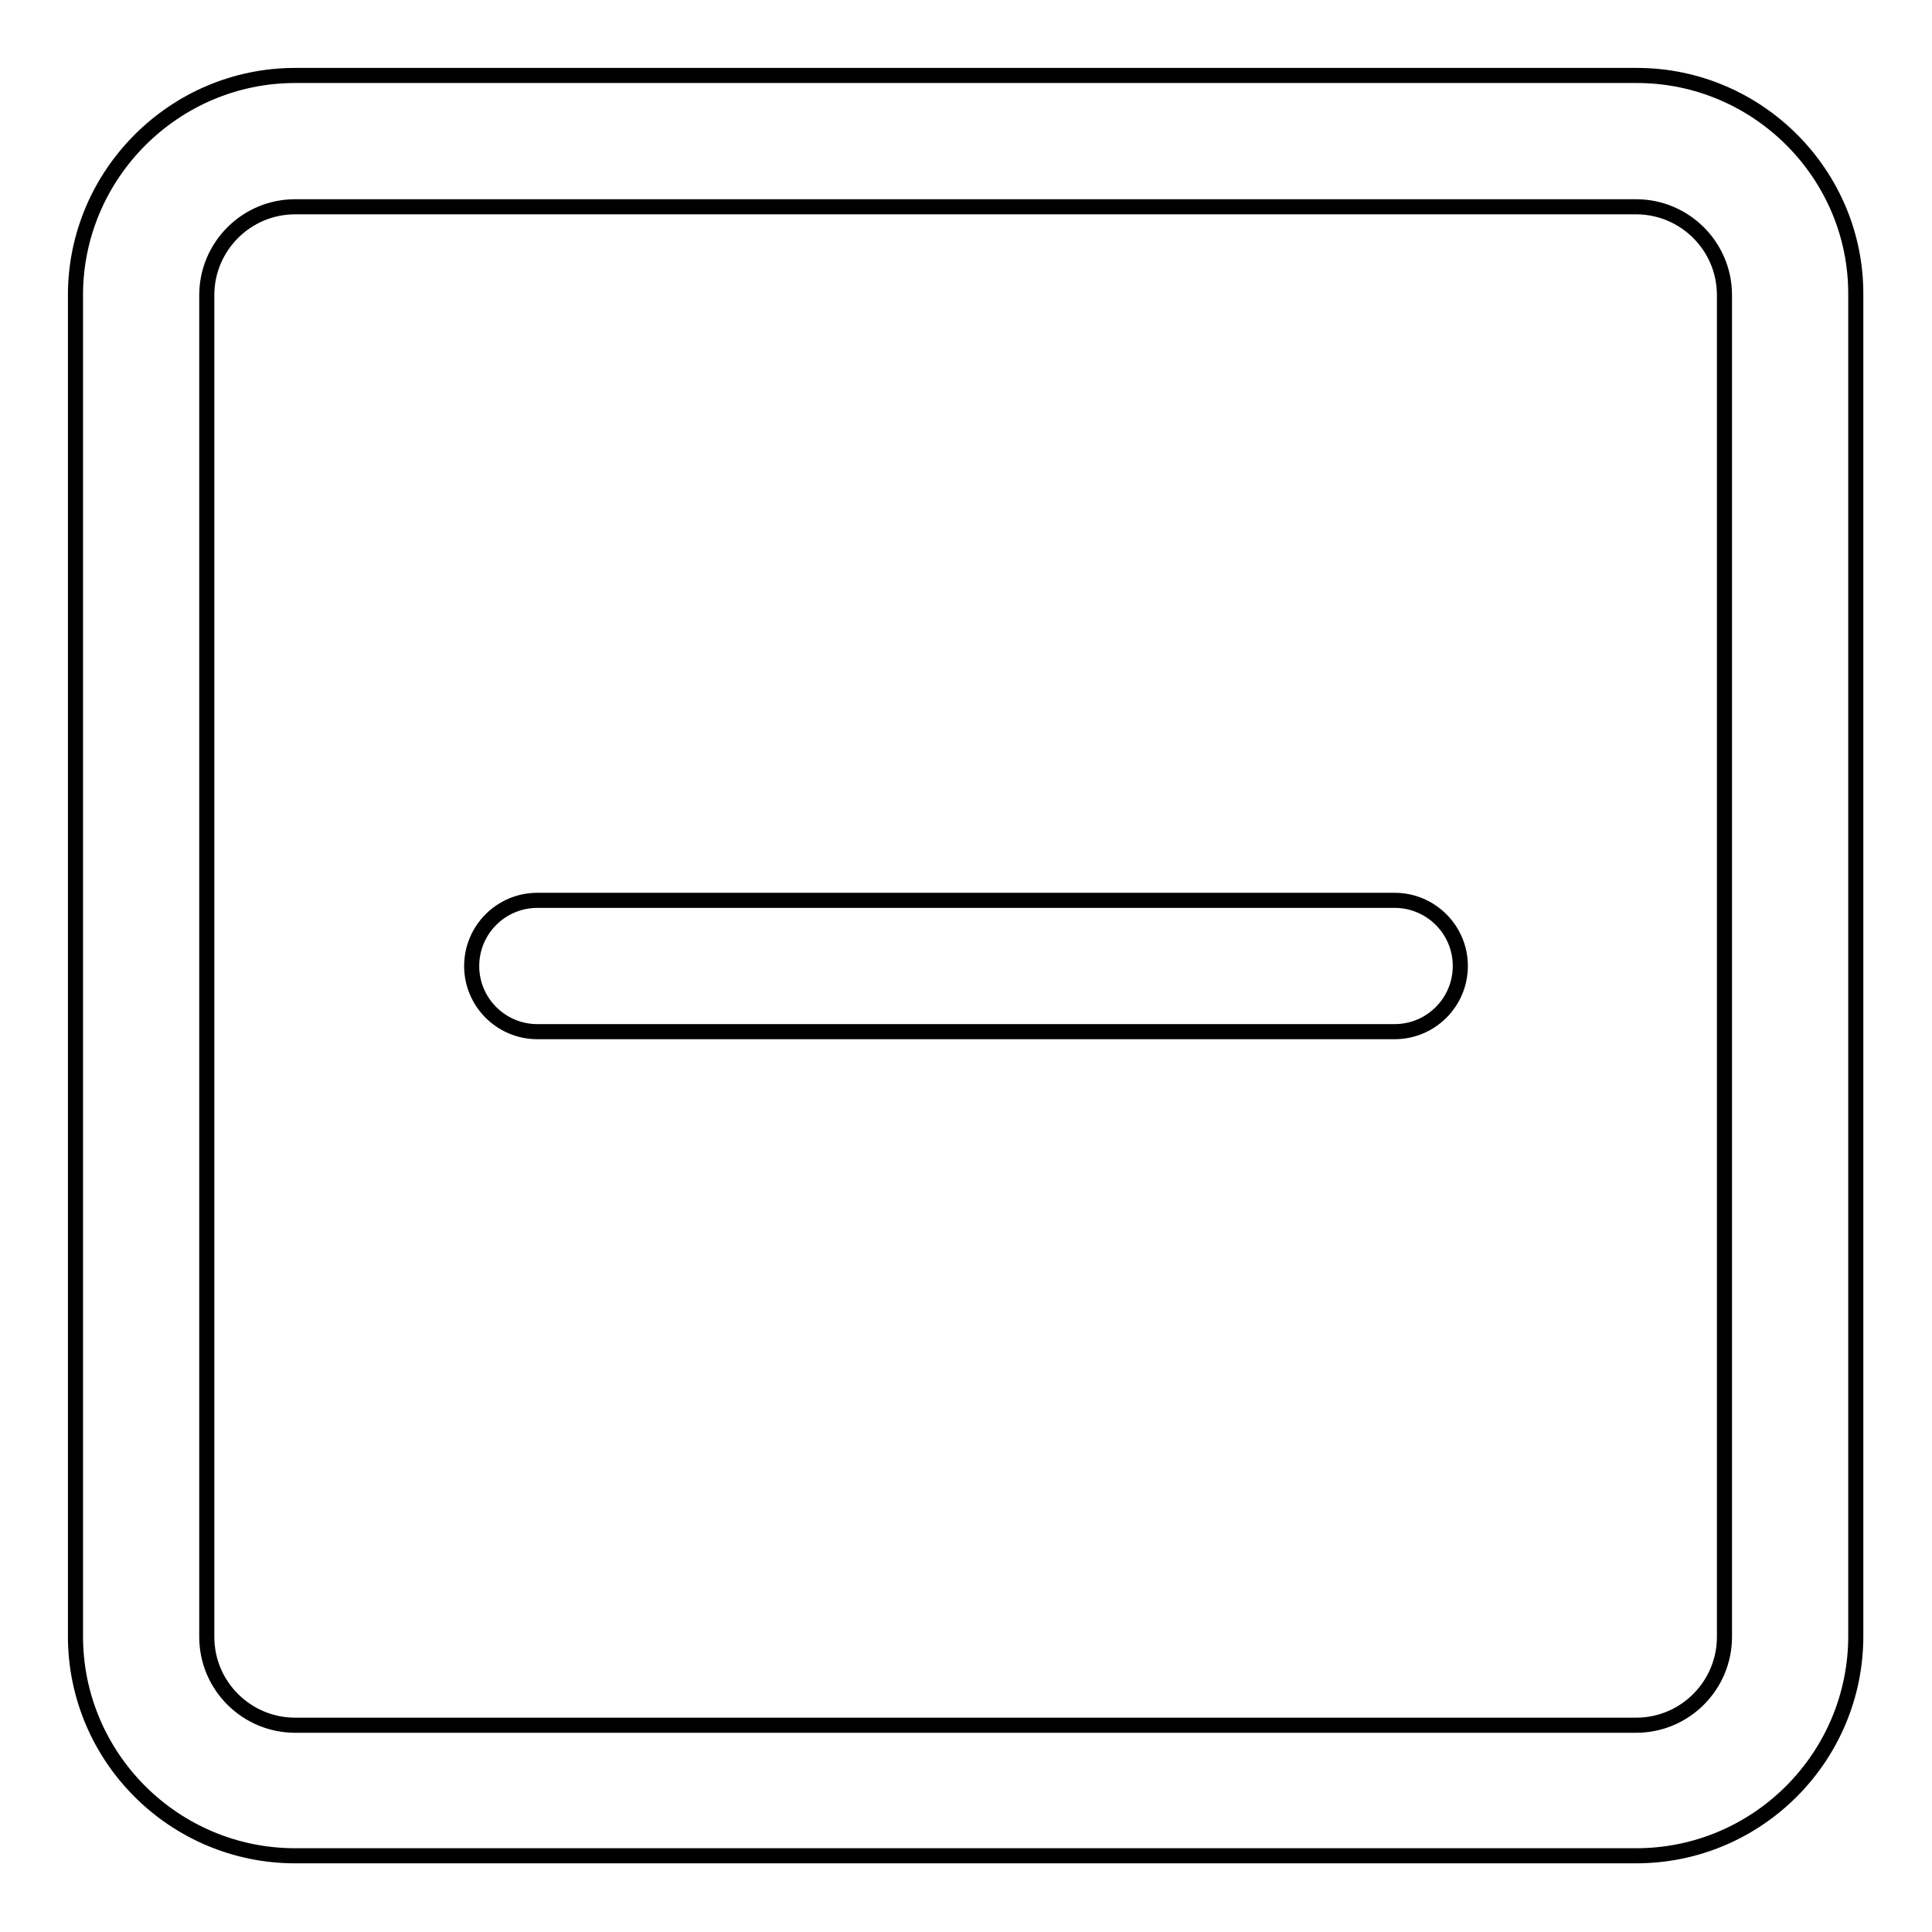
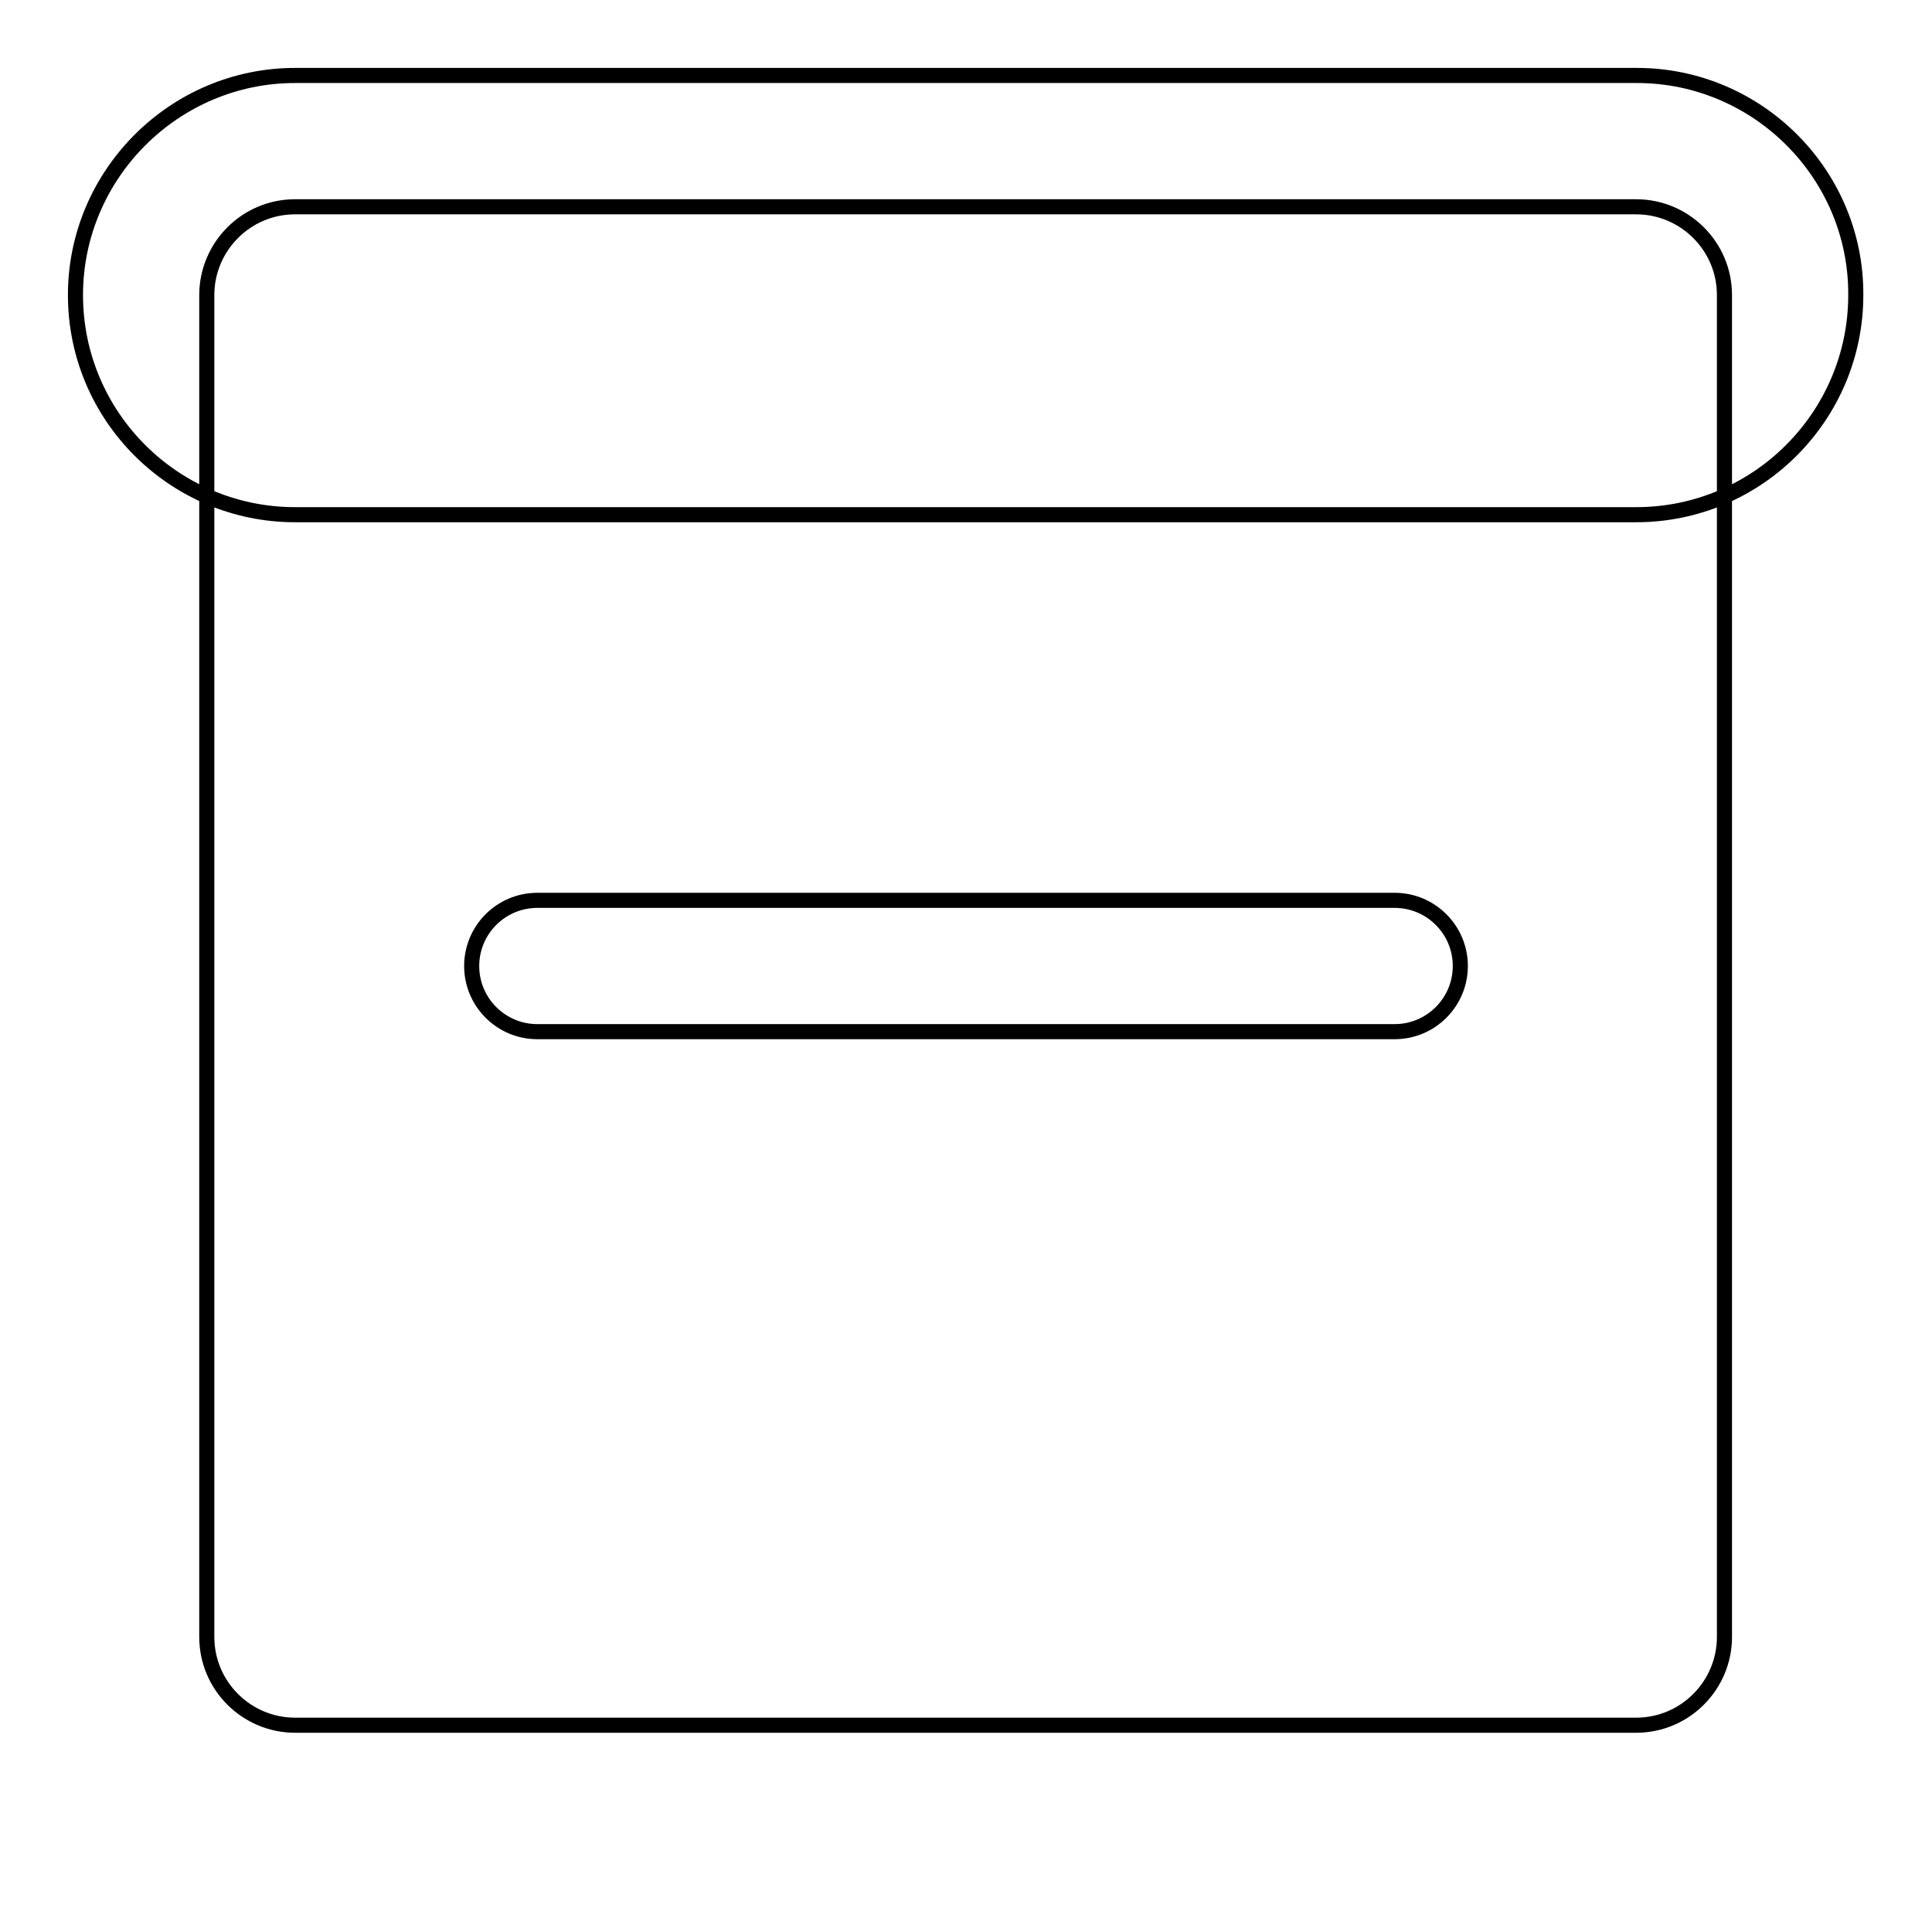
<svg xmlns="http://www.w3.org/2000/svg" version="1.1" x="0px" y="0px" viewBox="0 0 256 256" enable-background="new 0 0 256 256" xml:space="preserve">
  <g>
-     <path stroke-width="2" fill-opacity="0" stroke="#000000" d="M216.9,10H39.1C23.1,10,10,23.1,10,39.1v177.7c0,16.1,13.1,29.1,29.1,29.1h177.7 c16.1,0,29.1-13.1,29.1-29.1V39.1C246,23.1,232.9,10,216.9,10z M228.5,216.9c0,6.4-5.2,11.7-11.7,11.7H39.1 c-6.4,0-11.7-5.2-11.7-11.7V39.1c0-6.4,5.2-11.7,11.7-11.7h177.7c6.4,0,11.7,5.2,11.7,11.7V216.9z M184.8,119.3H71.2 c-4.8,0-8.7,3.9-8.7,8.7s3.9,8.7,8.7,8.7h113.6c4.8,0,8.7-3.9,8.7-8.7S189.6,119.3,184.8,119.3L184.8,119.3z" />
+     <path stroke-width="2" fill-opacity="0" stroke="#000000" d="M216.9,10H39.1C23.1,10,10,23.1,10,39.1c0,16.1,13.1,29.1,29.1,29.1h177.7 c16.1,0,29.1-13.1,29.1-29.1V39.1C246,23.1,232.9,10,216.9,10z M228.5,216.9c0,6.4-5.2,11.7-11.7,11.7H39.1 c-6.4,0-11.7-5.2-11.7-11.7V39.1c0-6.4,5.2-11.7,11.7-11.7h177.7c6.4,0,11.7,5.2,11.7,11.7V216.9z M184.8,119.3H71.2 c-4.8,0-8.7,3.9-8.7,8.7s3.9,8.7,8.7,8.7h113.6c4.8,0,8.7-3.9,8.7-8.7S189.6,119.3,184.8,119.3L184.8,119.3z" />
  </g>
</svg>